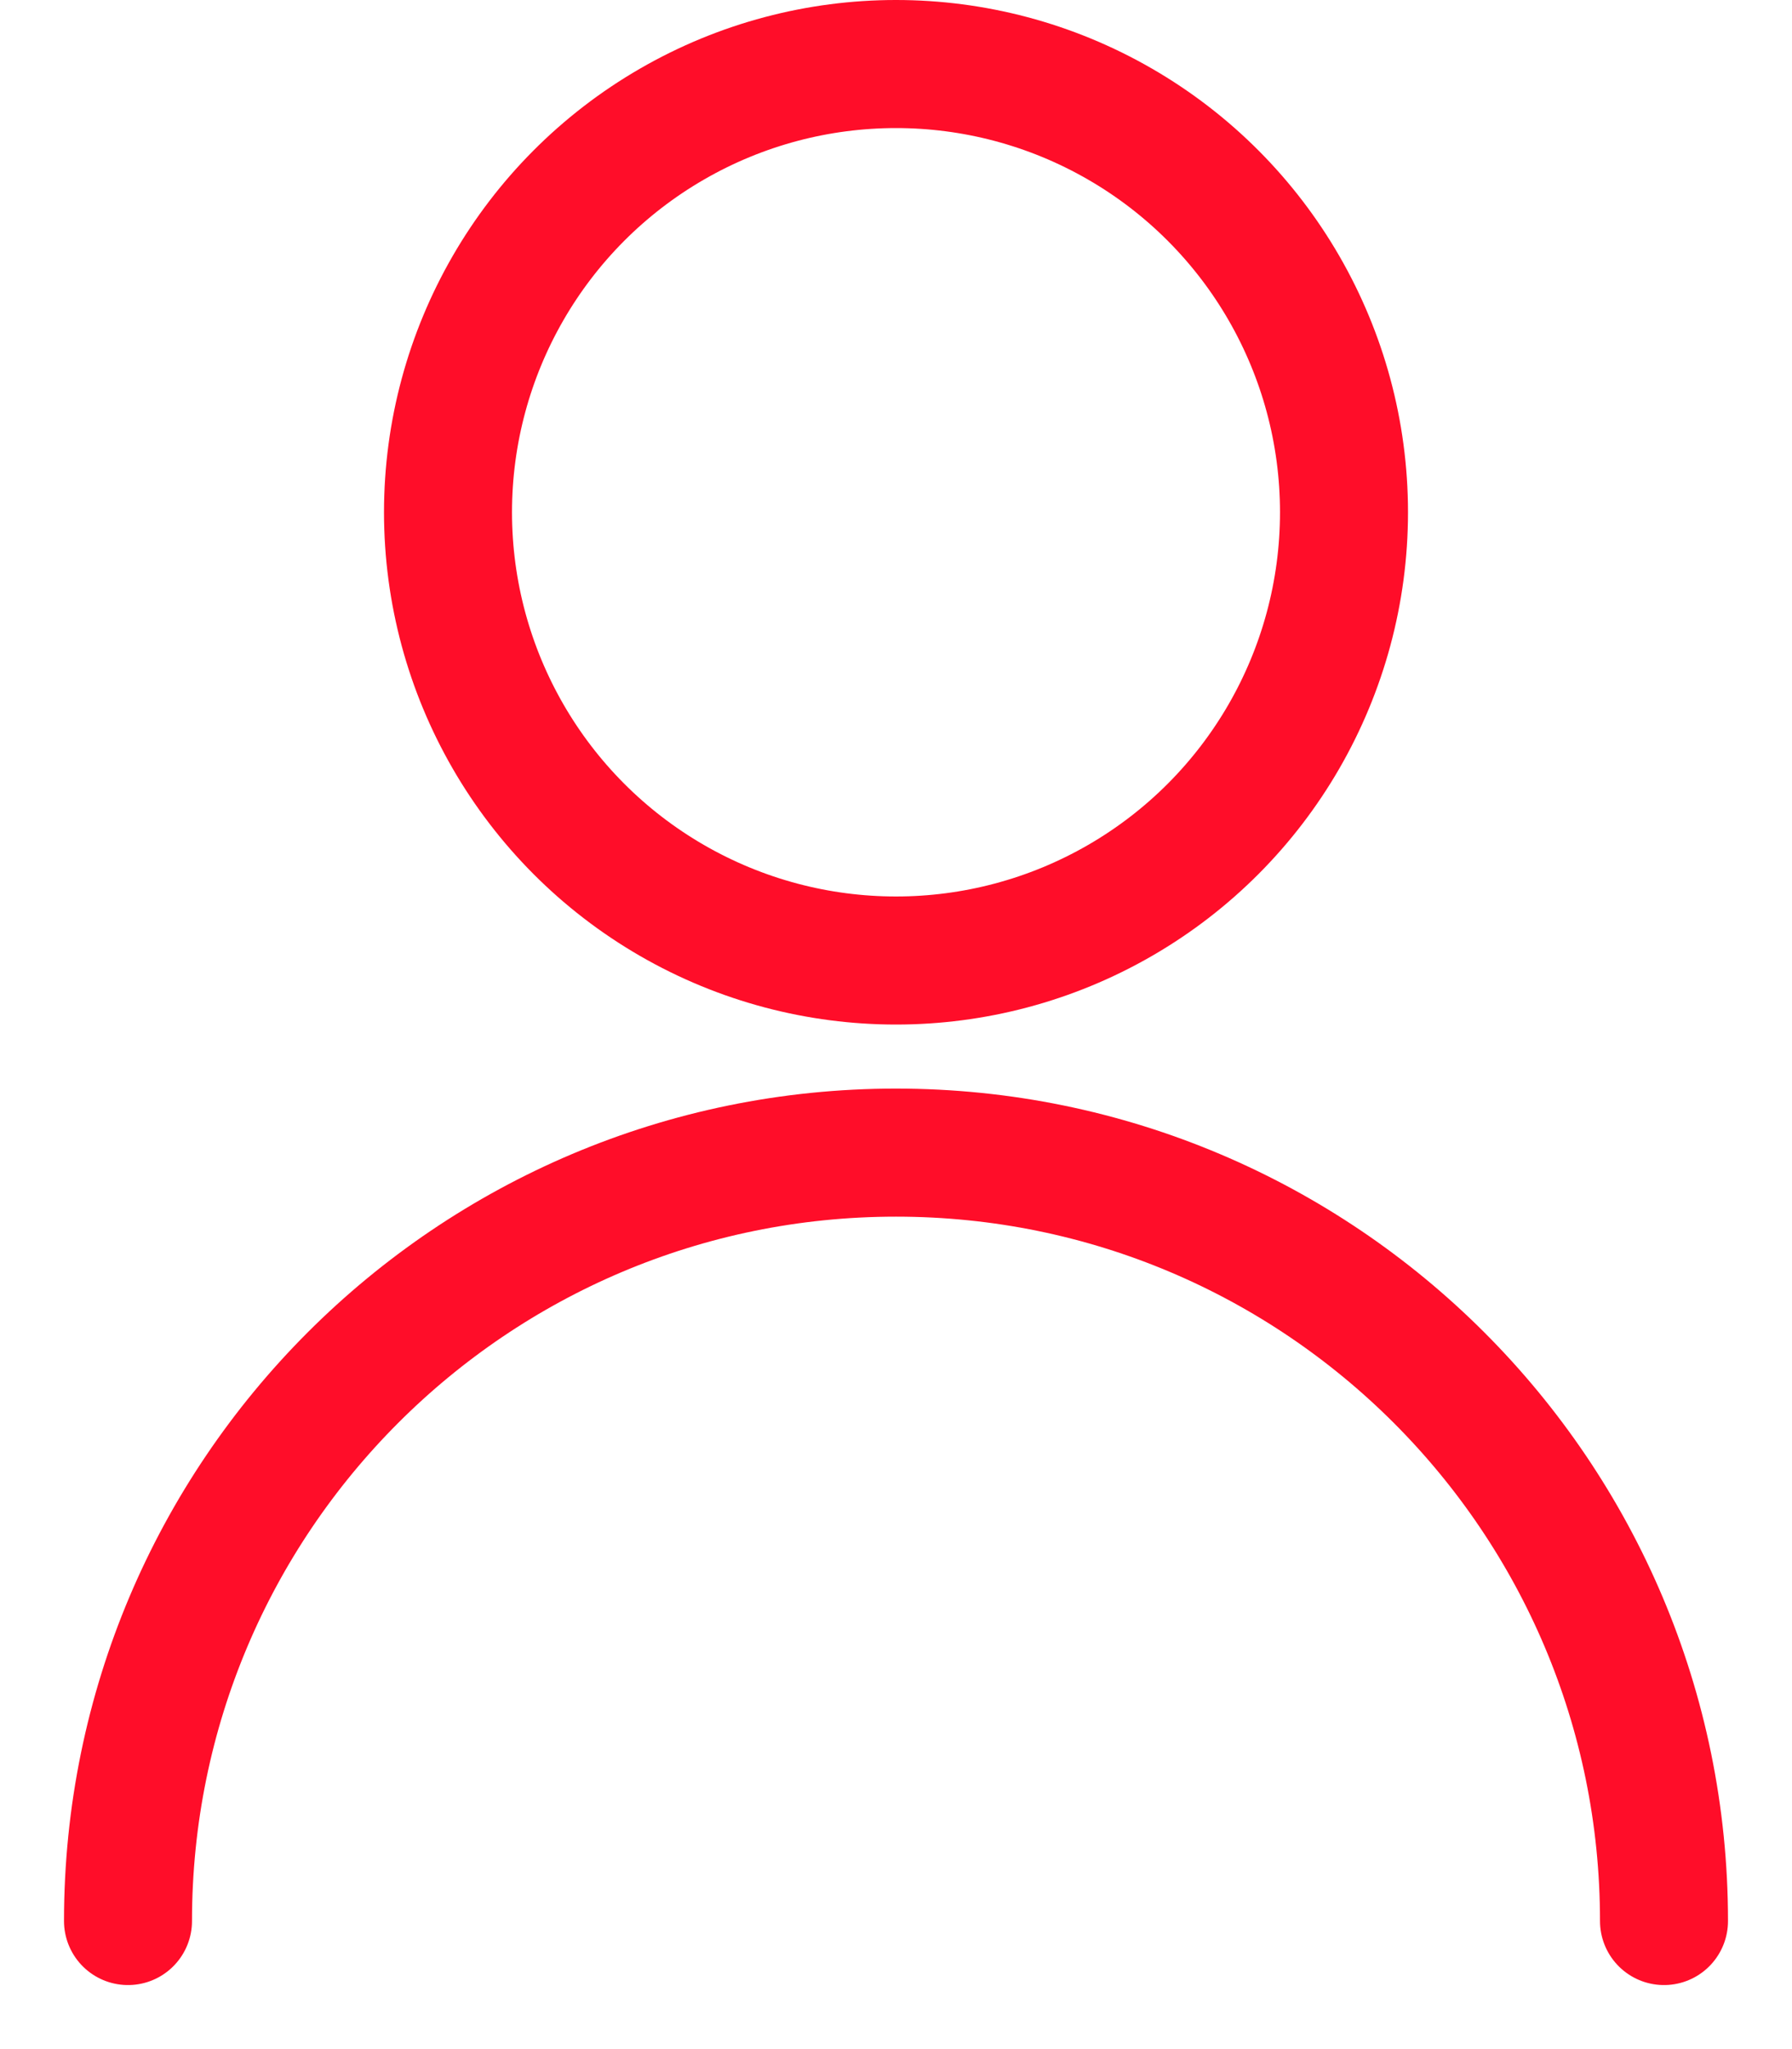
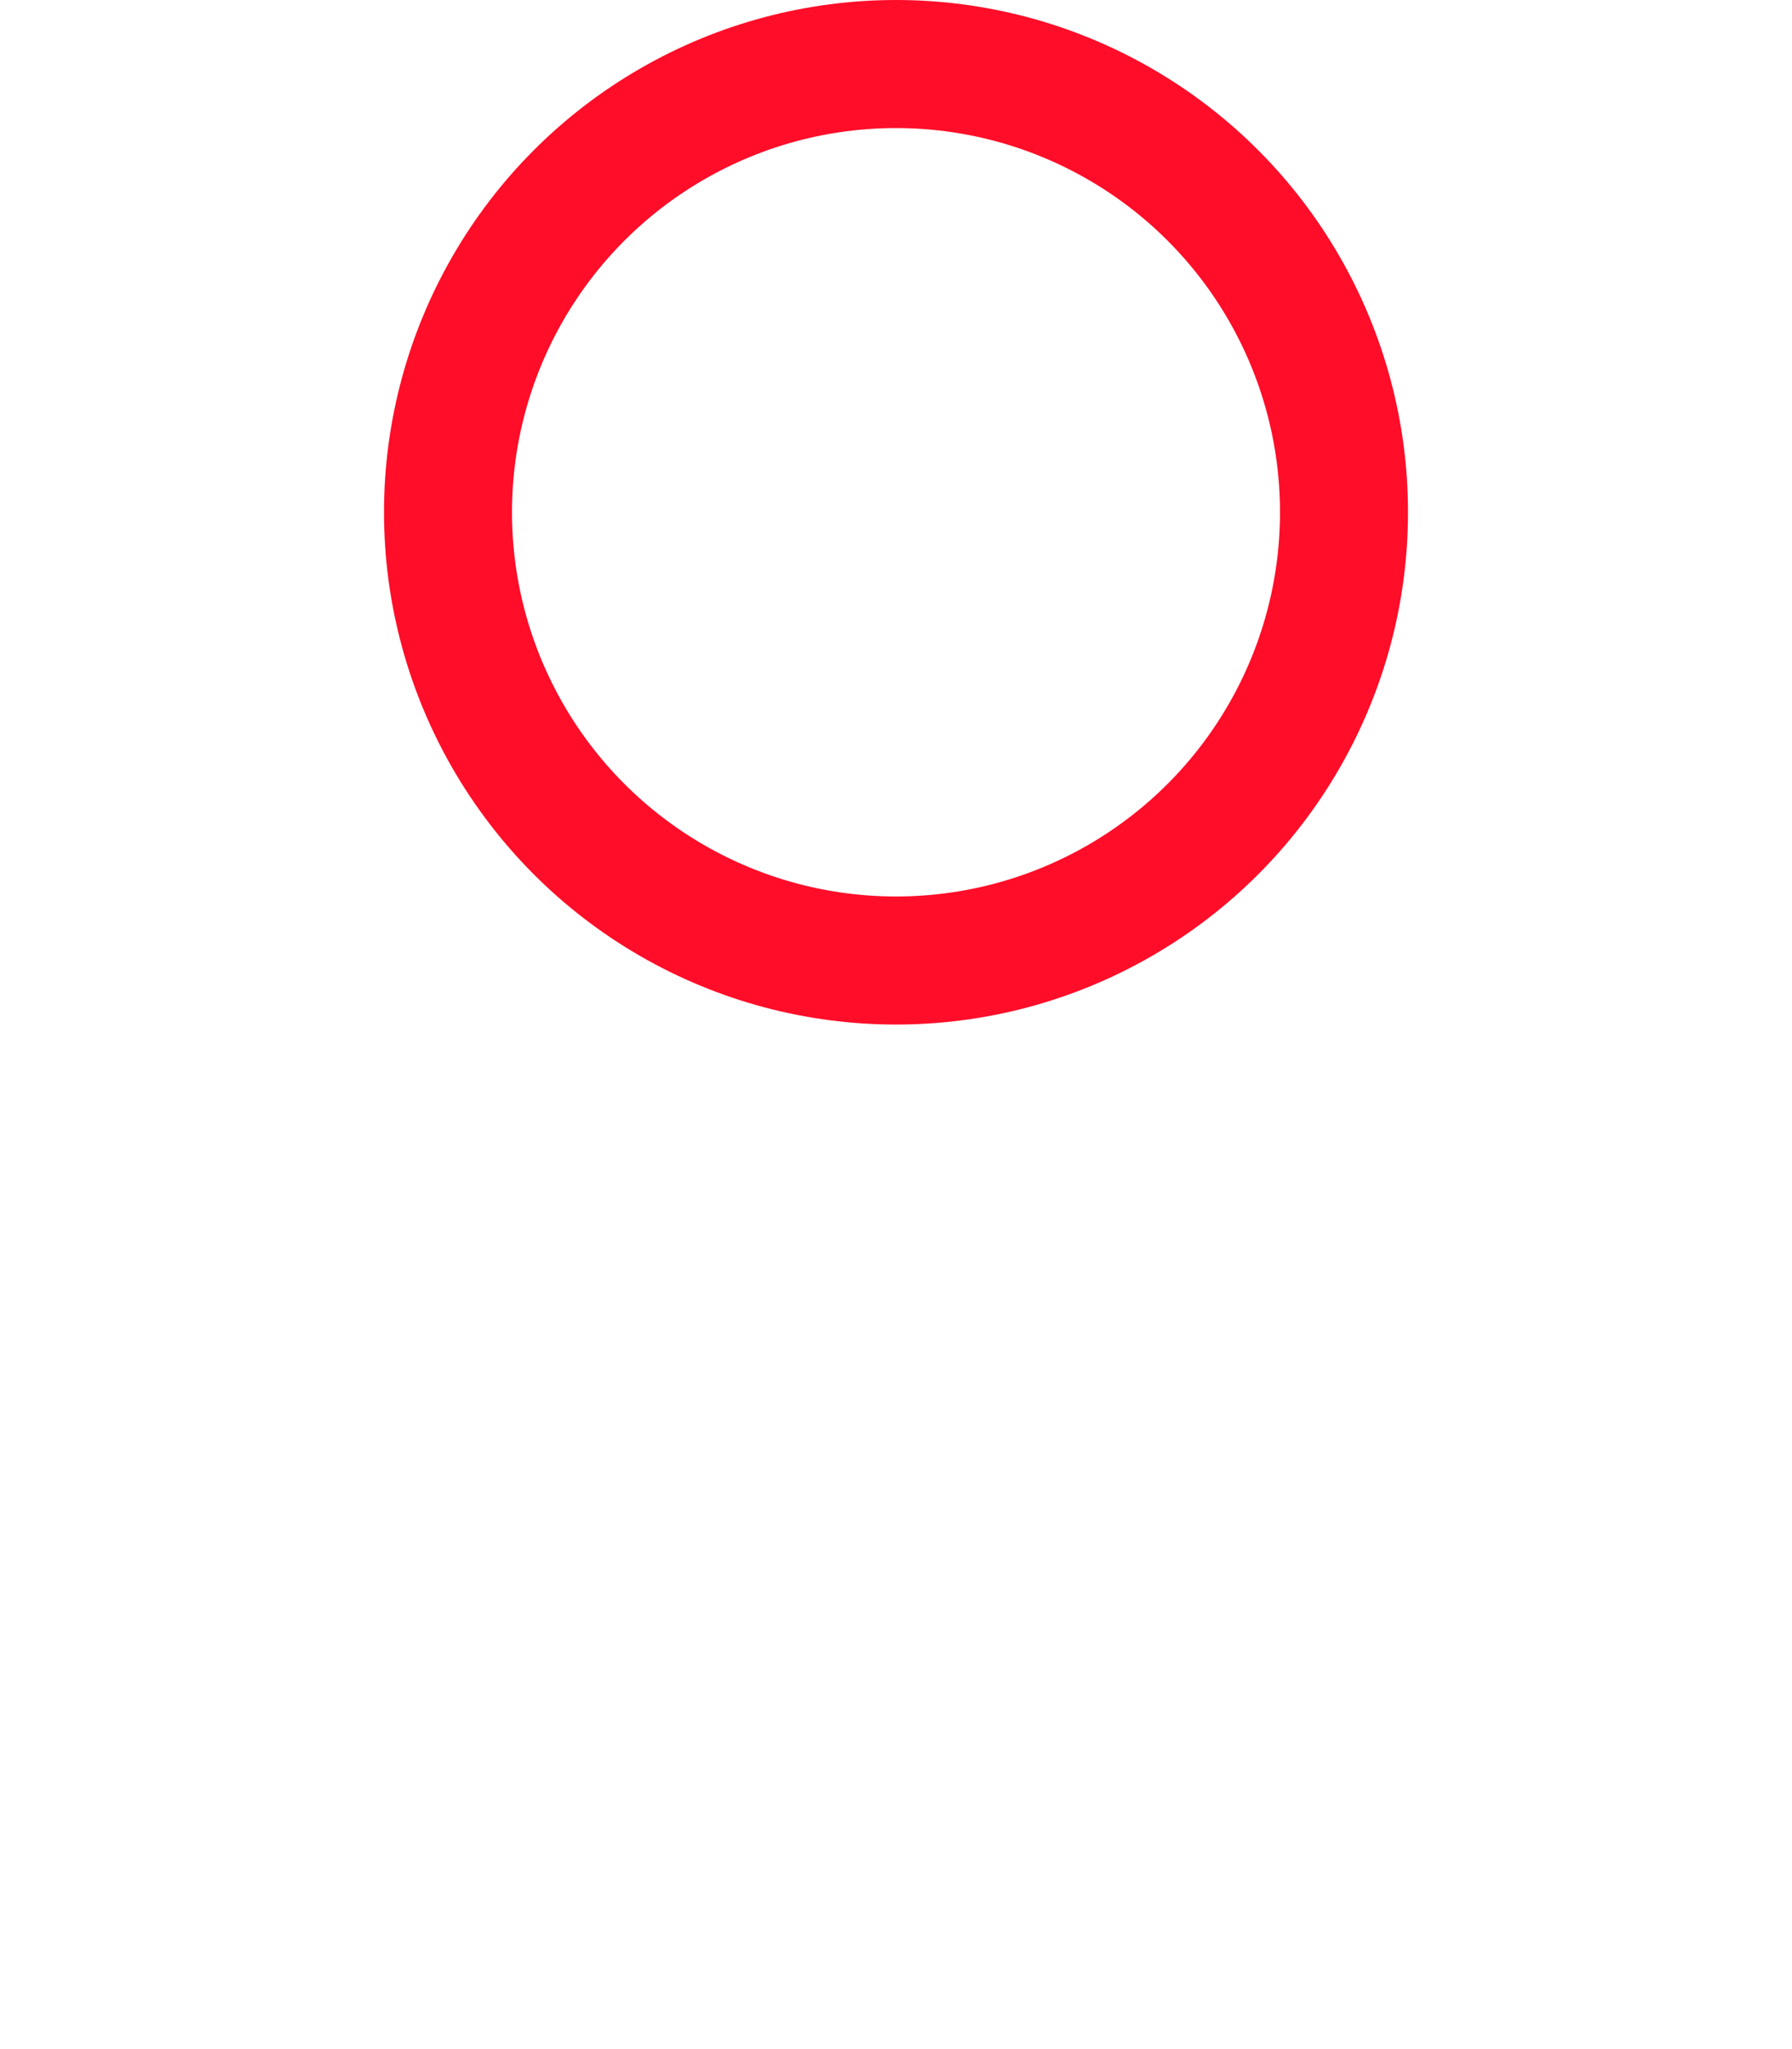
<svg xmlns="http://www.w3.org/2000/svg" width="14" height="16" viewBox="0 0 14 16" fill="none">
  <circle cx="7" cy="4" r="3.5" stroke="#FF0D29" />
-   <path d="M1 15V15C1 11.686 3.686 9 7 9V9C10.314 9 13 11.686 13 15V15" stroke="#FF0D29" stroke-linecap="round" />
</svg>